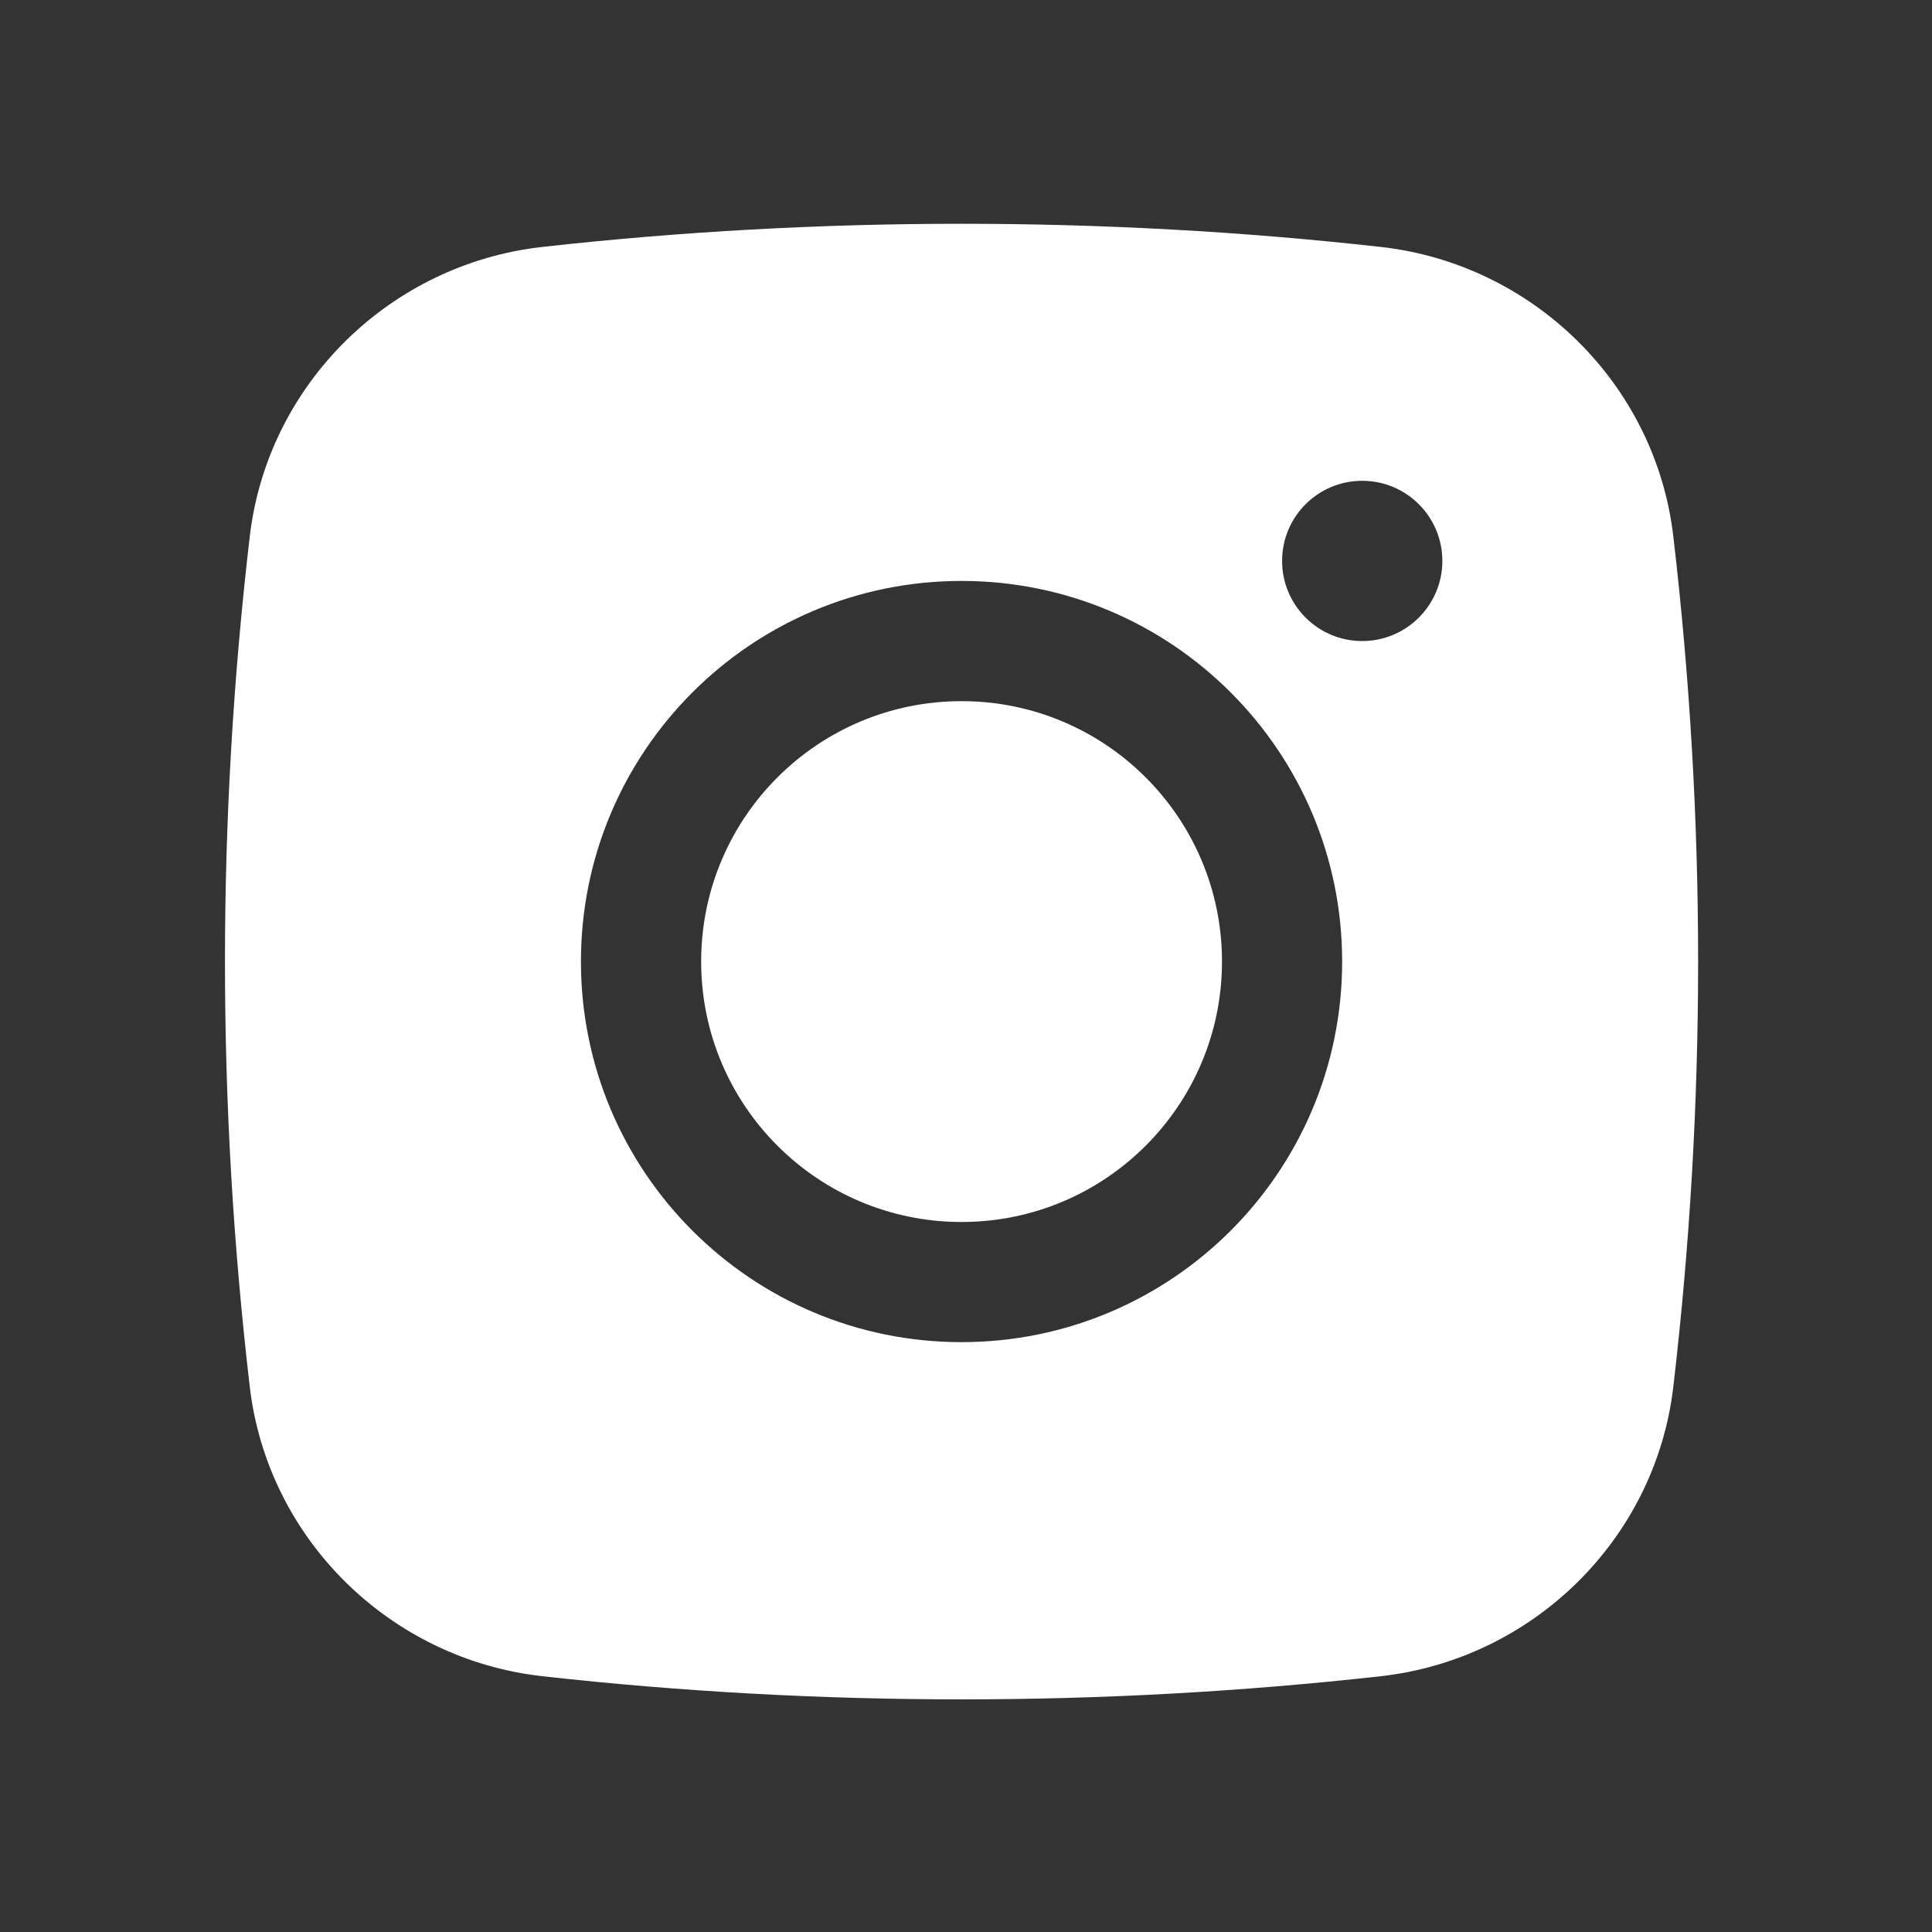
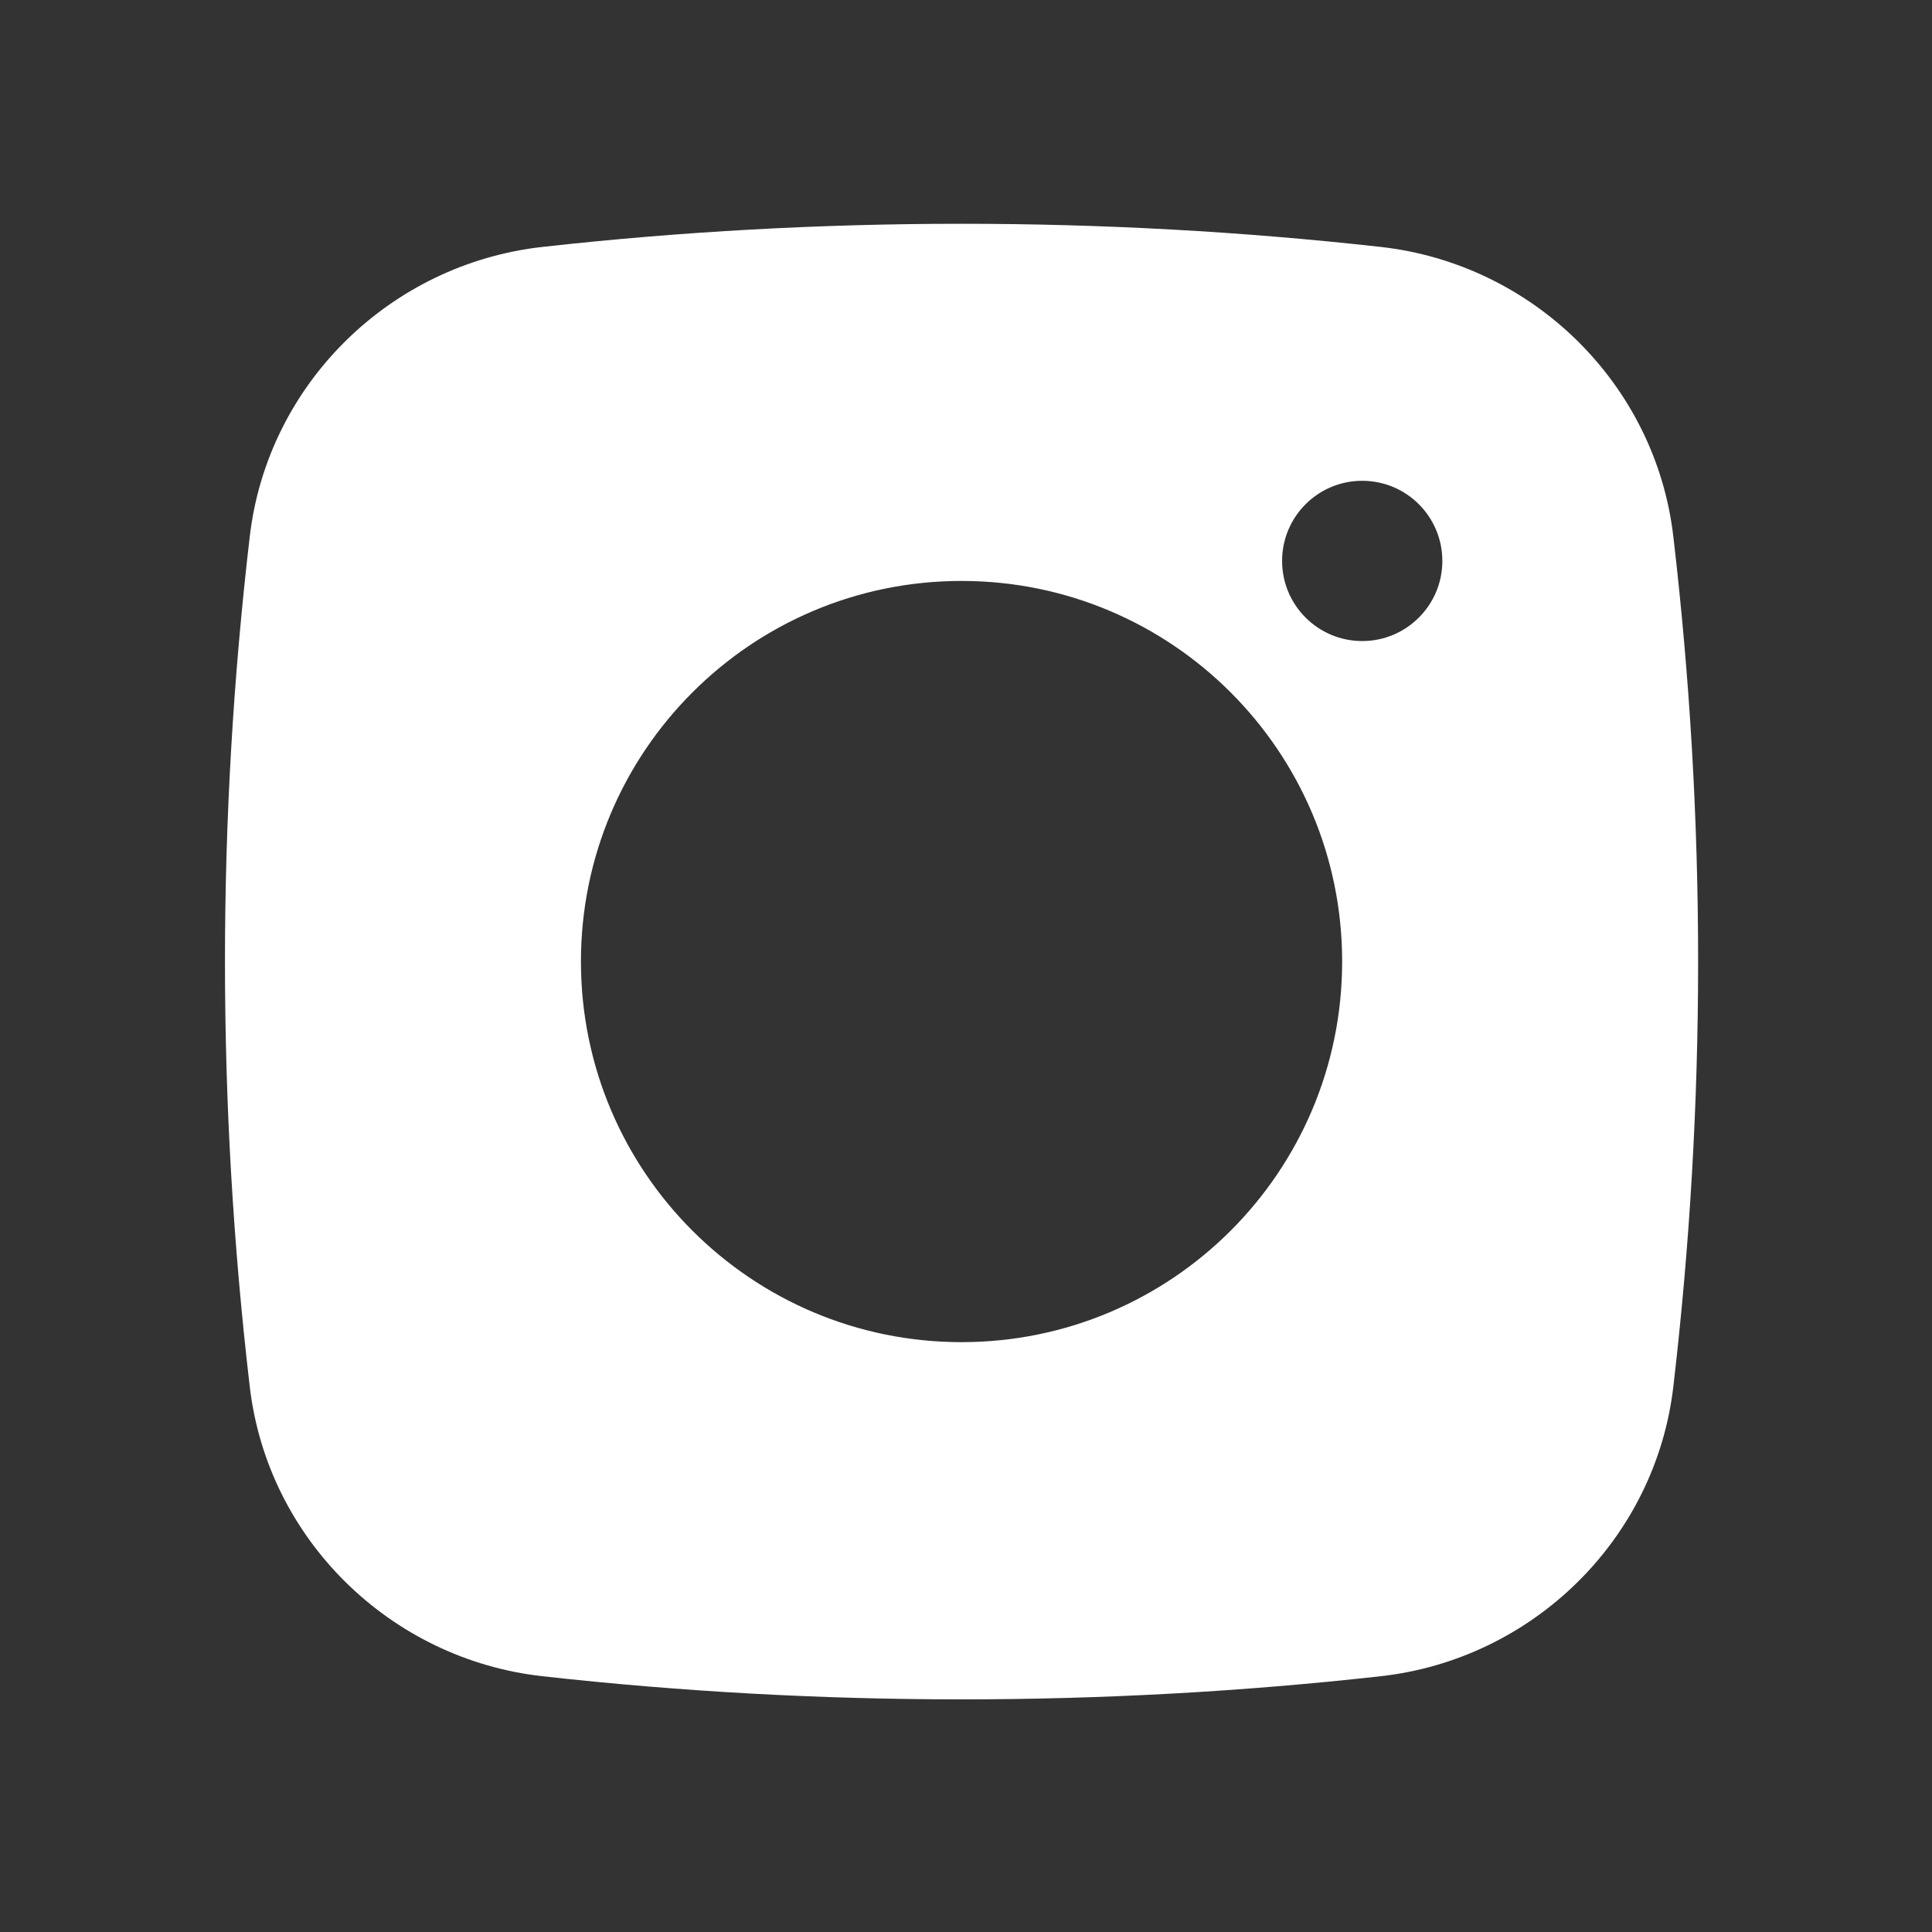
<svg xmlns="http://www.w3.org/2000/svg" width="36" height="36" viewBox="0 0 36 36" fill="none">
  <rect x="0" y="0" width="36" height="36" fill="#333333" stroke="none" />
-   <path d="M17.917 13.065C15.237 13.065 13.065 15.237 13.065 17.917C13.065 20.597 15.237 22.77 17.917 22.77C20.597 22.77 22.77 20.597 22.77 17.917C22.77 15.237 20.597 13.065 17.917 13.065Z" fill="white" />
  <path fill-rule="evenodd" clip-rule="evenodd" d="M10.107 4.601C15.256 4.026 20.578 4.026 25.727 4.601C28.561 4.918 30.848 7.151 31.18 9.996C31.796 15.259 31.796 20.576 31.18 25.839C30.848 28.683 28.561 30.917 25.727 31.234C20.578 31.809 15.256 31.809 10.107 31.234C7.273 30.917 4.987 28.683 4.654 25.839C4.038 20.576 4.038 15.259 4.654 9.996C4.987 7.151 7.273 4.918 10.107 4.601ZM25.383 8.959C24.558 8.959 23.89 9.627 23.89 10.452C23.89 11.276 24.558 11.945 25.383 11.945C26.207 11.945 26.876 11.276 26.876 10.452C26.876 9.627 26.207 8.959 25.383 8.959ZM10.825 17.917C10.825 14 14 10.825 17.917 10.825C21.834 10.825 25.009 14 25.009 17.917C25.009 21.834 21.834 25.009 17.917 25.009C14 25.009 10.825 21.834 10.825 17.917Z" fill="white" />
</svg>